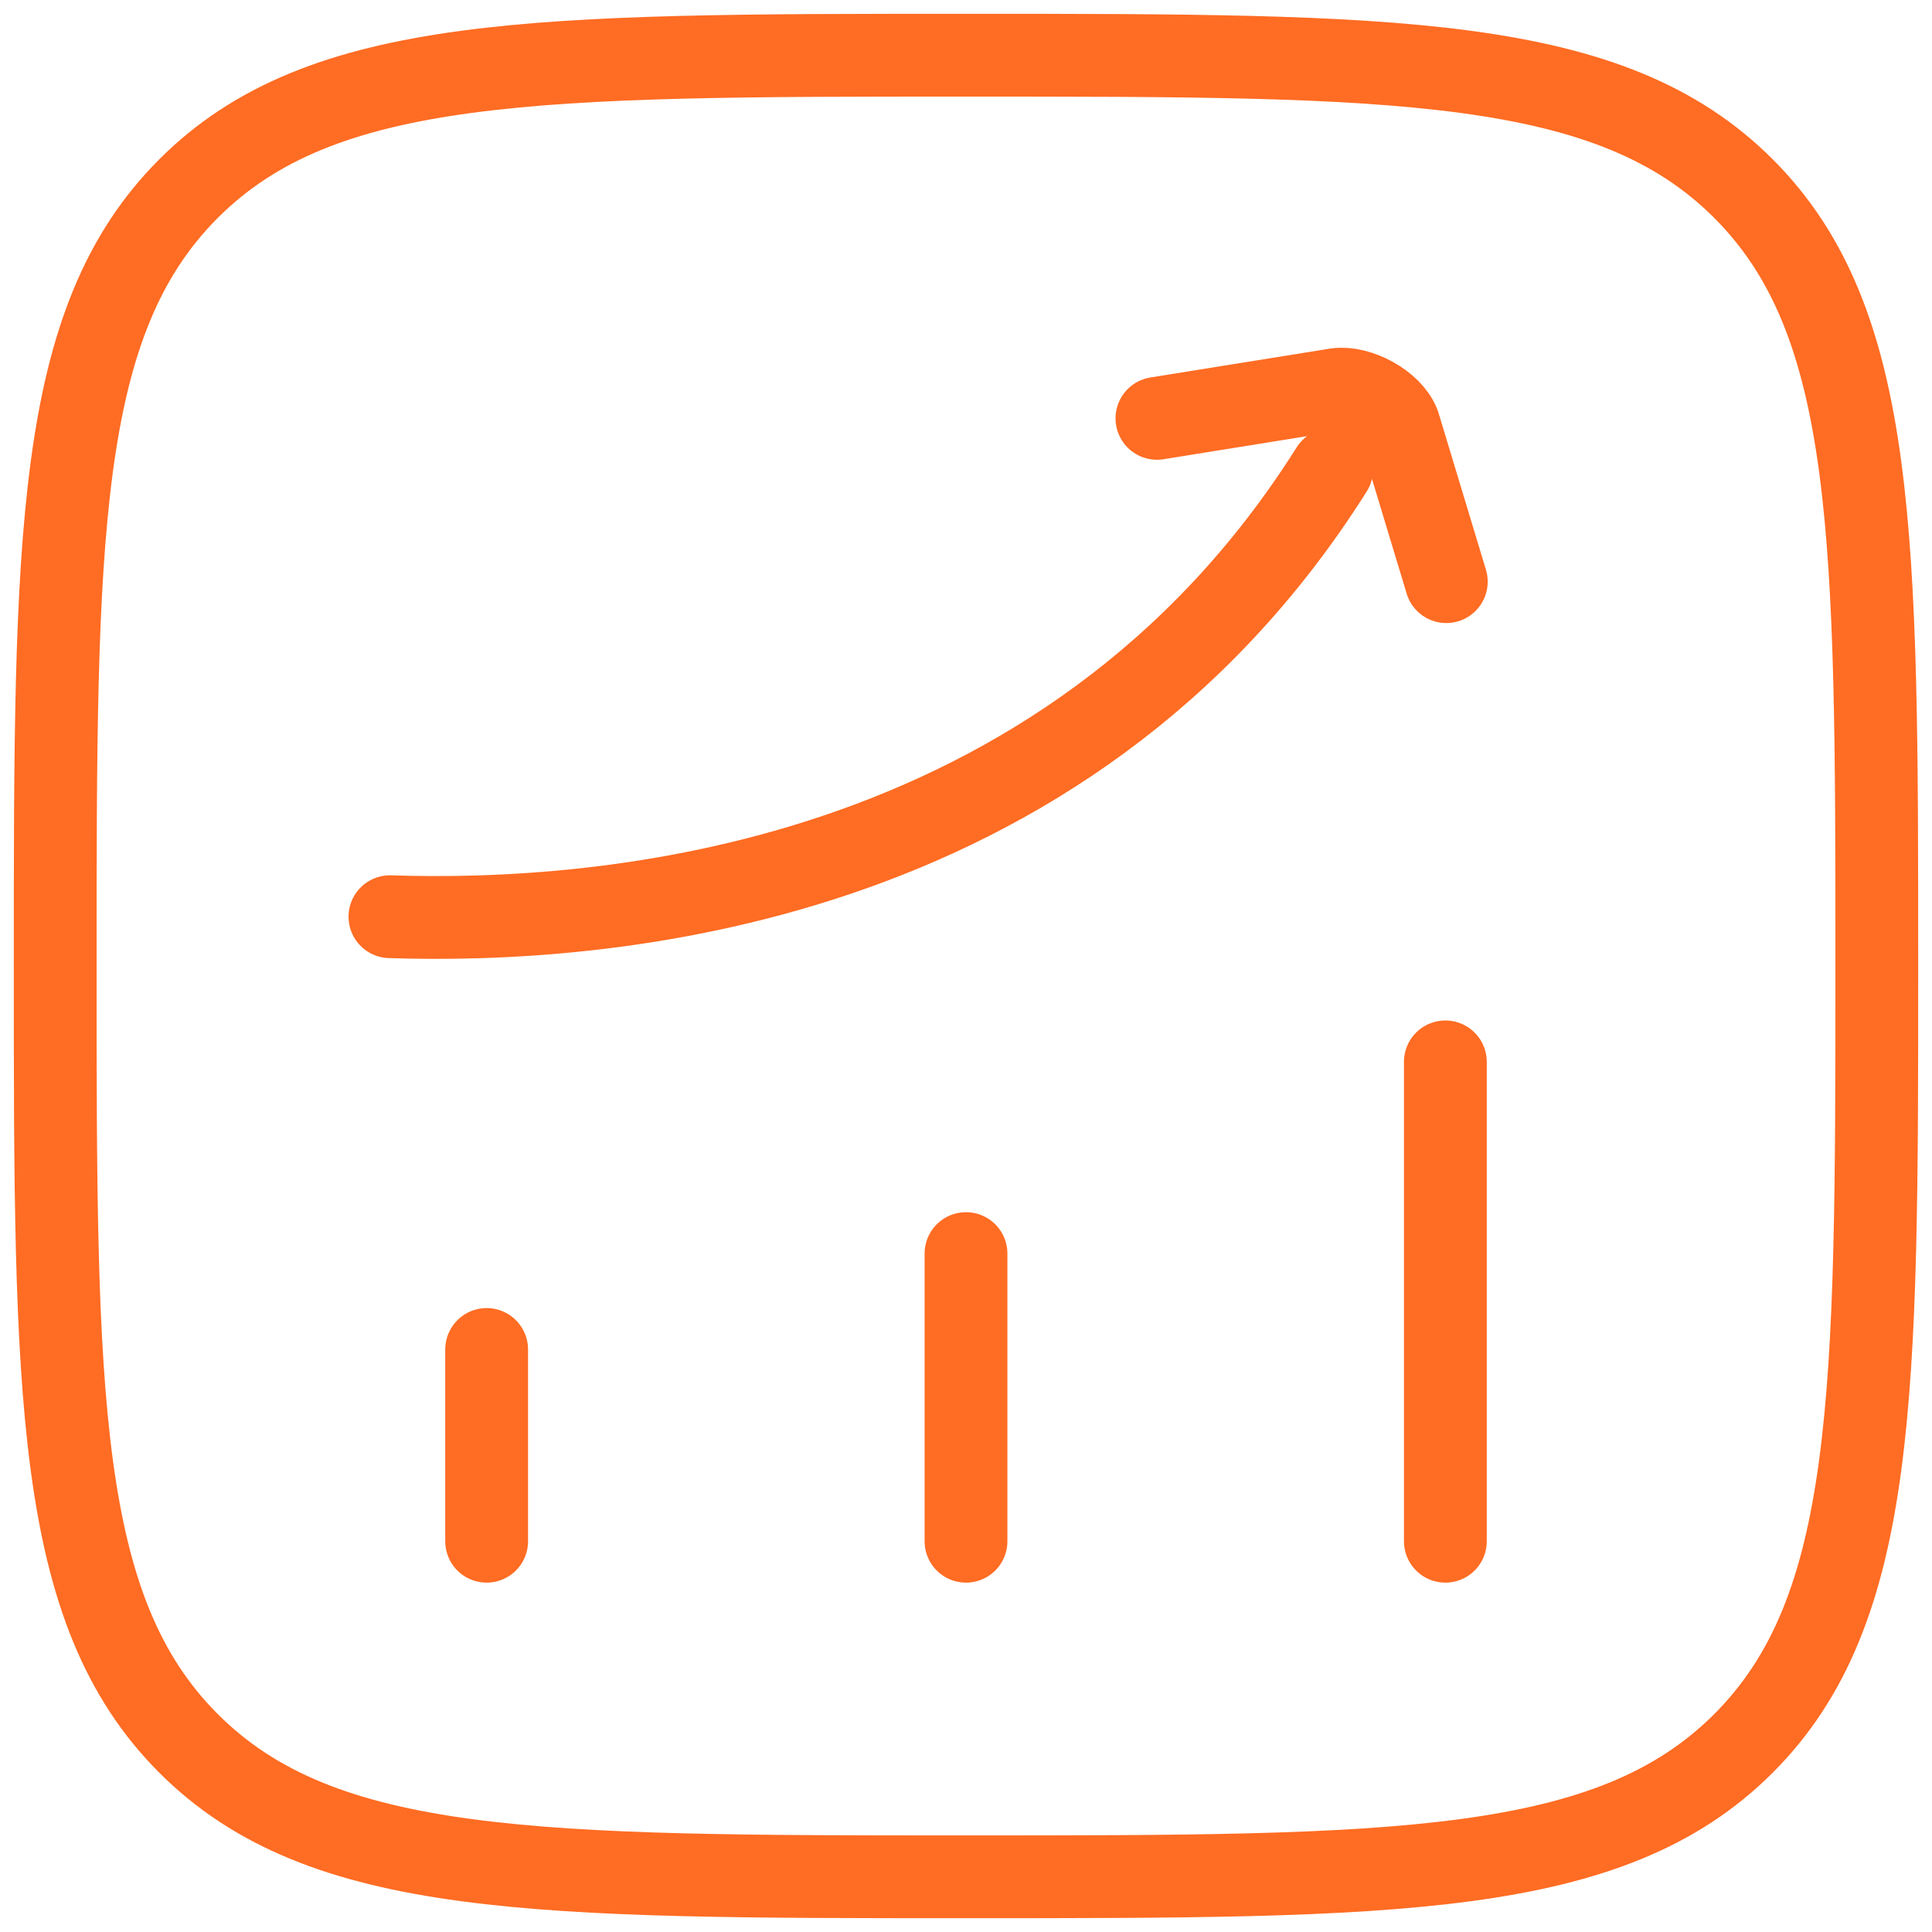
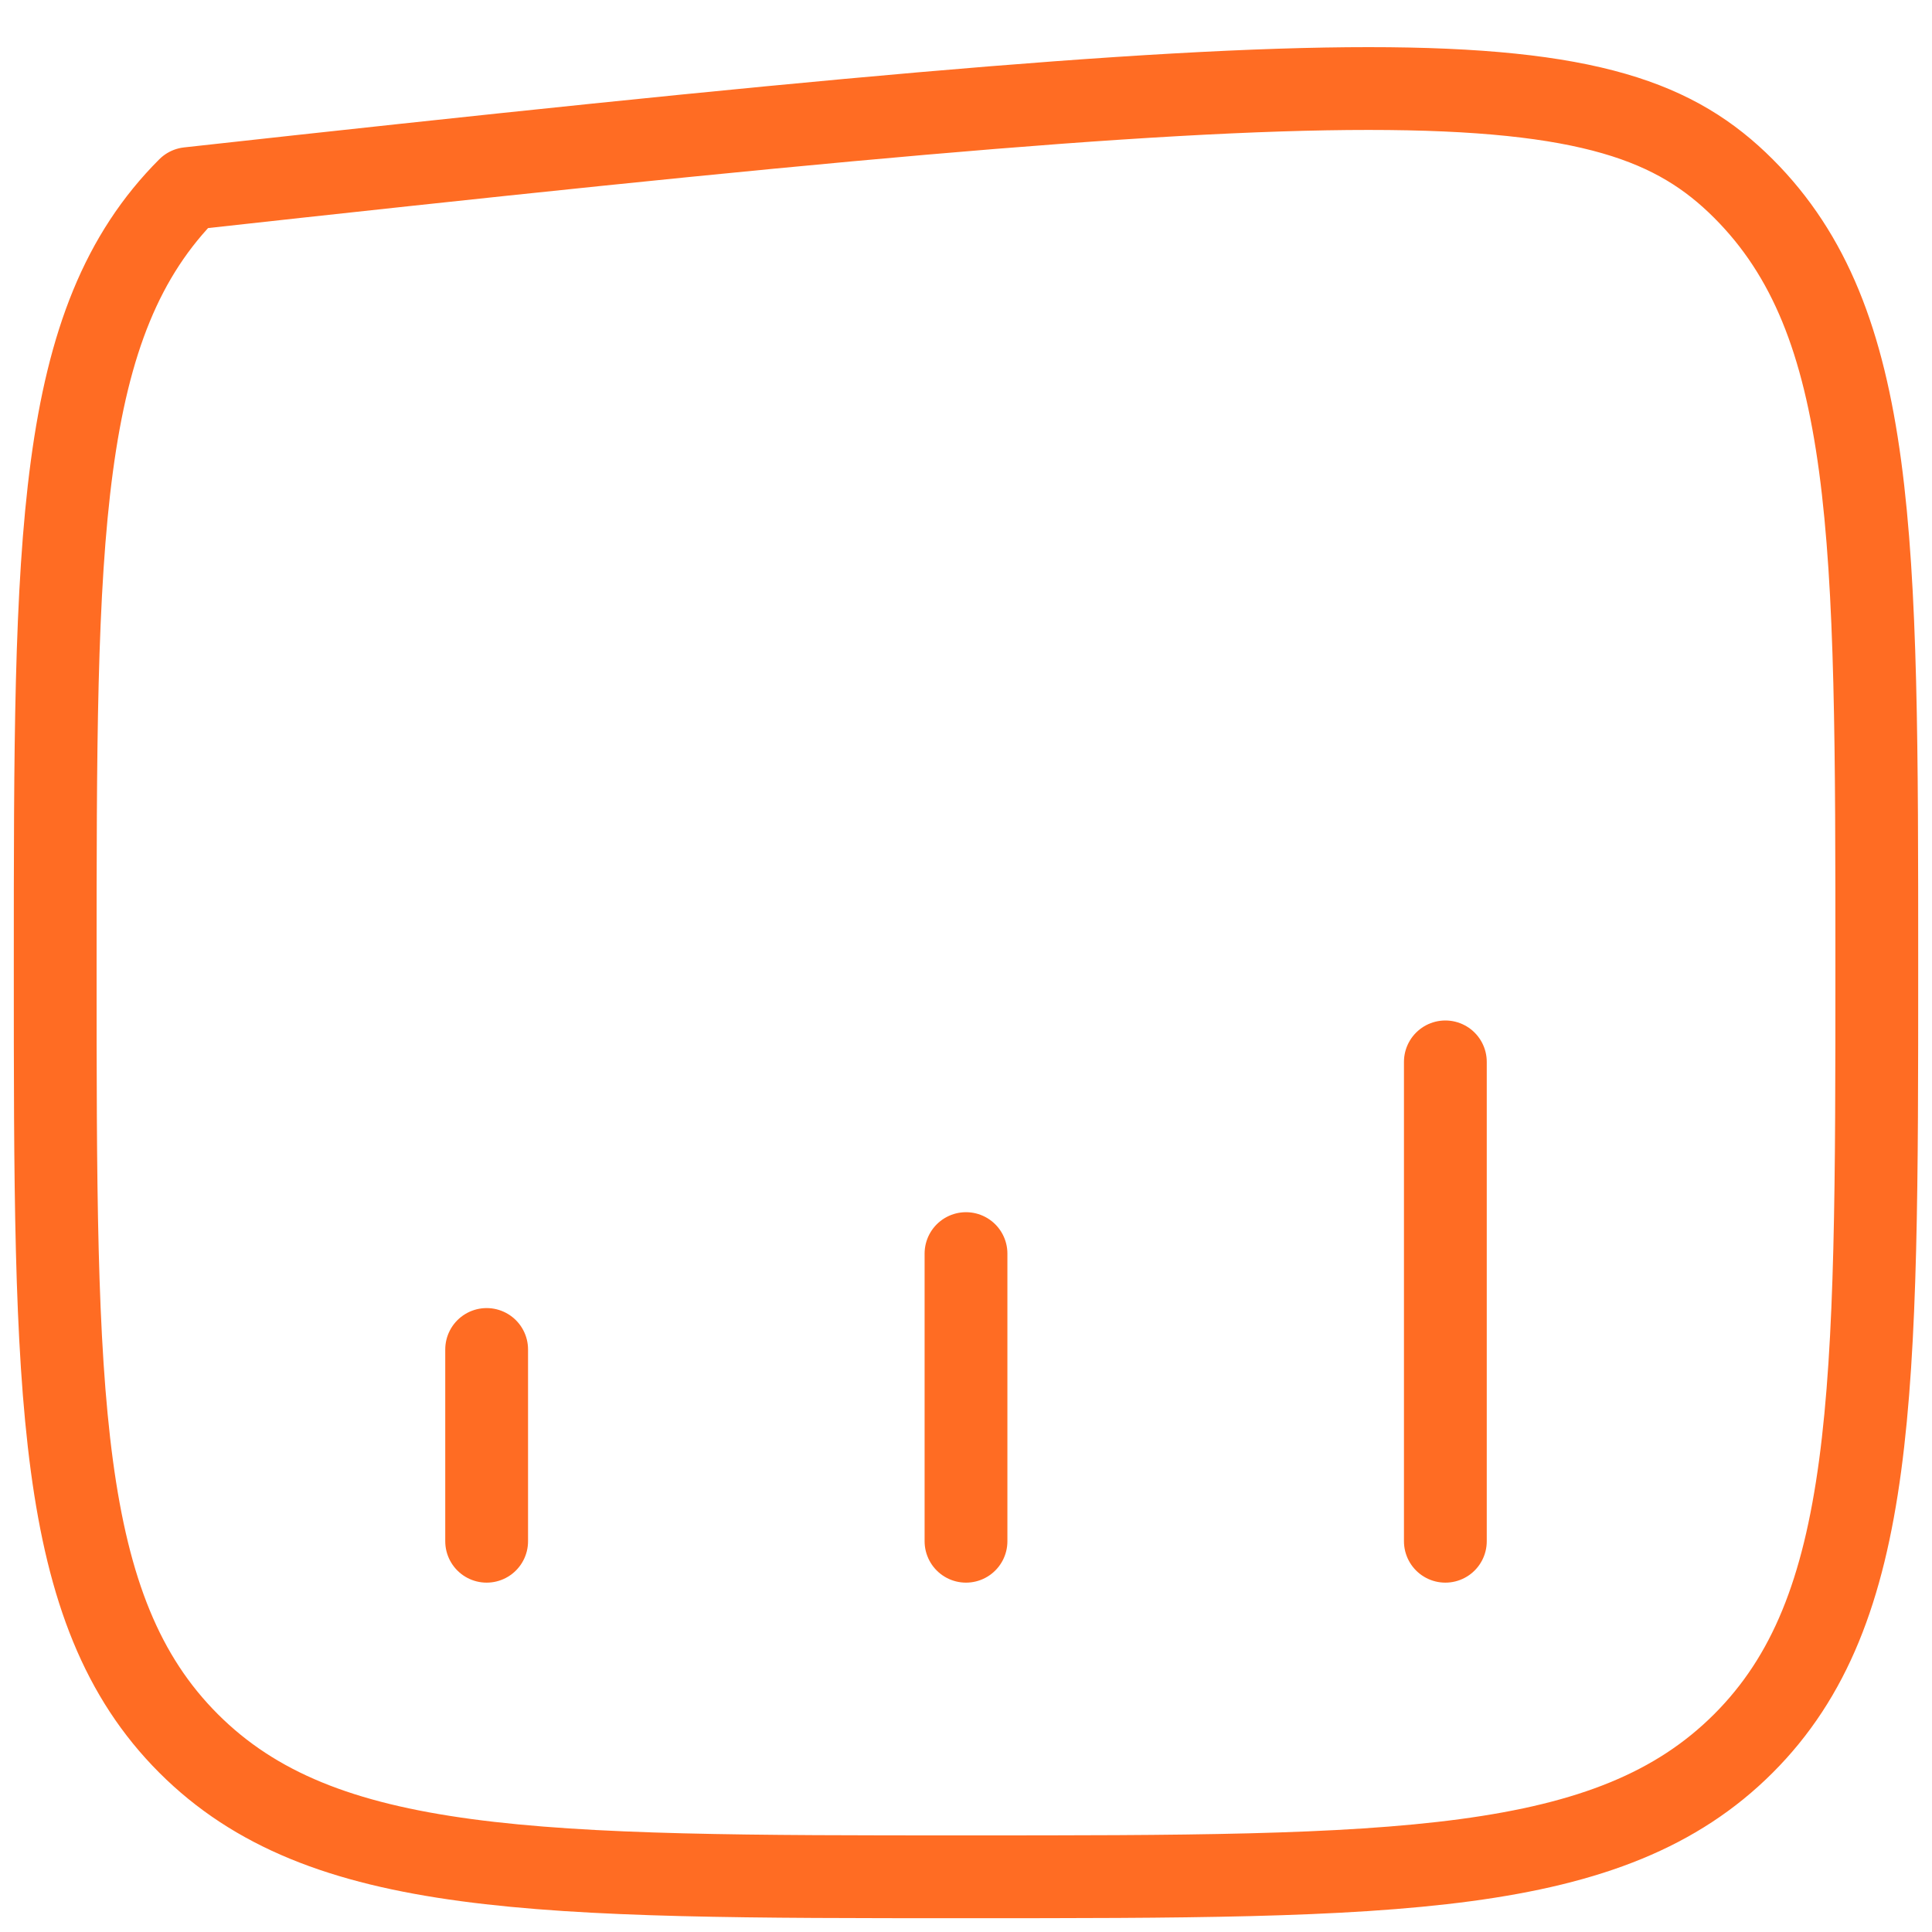
<svg xmlns="http://www.w3.org/2000/svg" width="35" height="35" viewBox="0 0 35 35" fill="none">
-   <path d="M8.816 27.921V24.447M17.5 27.921V22.71M26.184 27.921V19.237M1 17.5C1 9.722 1 5.832 3.416 3.416C5.832 1 9.721 1 17.5 1C25.278 1 29.168 1 31.584 3.416C34 5.832 34 9.721 34 17.5C34 25.278 34 29.168 31.584 31.584C29.168 34 25.279 34 17.5 34C9.722 34 5.832 34 3.416 31.584C1 29.168 1 25.279 1 17.5Z" stroke="#FF6C23" stroke-width="1.5" stroke-linecap="round" stroke-linejoin="round" />
-   <path d="M7.064 16.607C10.807 16.732 19.295 16.168 24.124 8.505M20.959 7.579L24.218 7.055C24.613 7.004 25.197 7.319 25.341 7.692L26.201 10.537" stroke="#FF6C23" stroke-width="1.5" stroke-linecap="round" stroke-linejoin="round" />
+   <path d="M8.816 27.921V24.447M17.5 27.921V22.71M26.184 27.921V19.237M1 17.5C1 9.722 1 5.832 3.416 3.416C25.278 1 29.168 1 31.584 3.416C34 5.832 34 9.721 34 17.5C34 25.278 34 29.168 31.584 31.584C29.168 34 25.279 34 17.5 34C9.722 34 5.832 34 3.416 31.584C1 29.168 1 25.279 1 17.5Z" stroke="#FF6C23" stroke-width="1.5" stroke-linecap="round" stroke-linejoin="round" />
</svg>